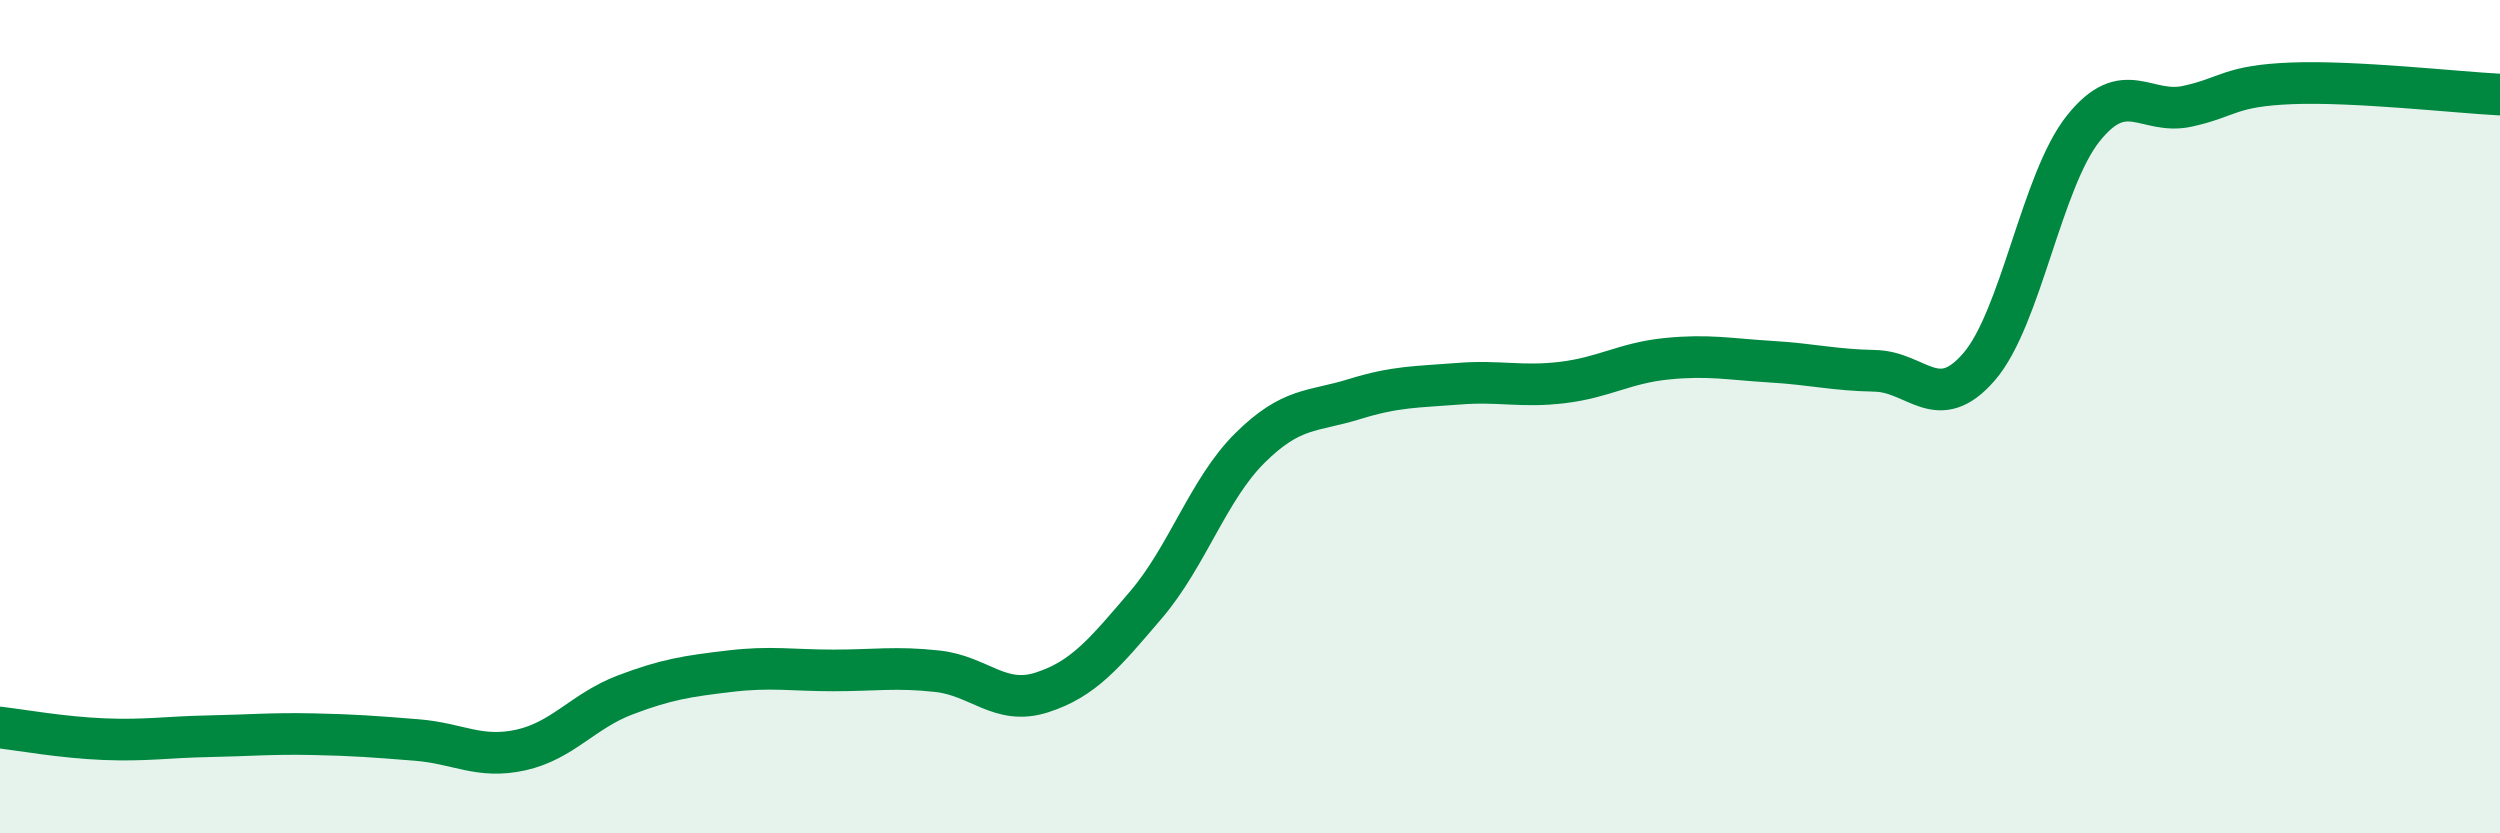
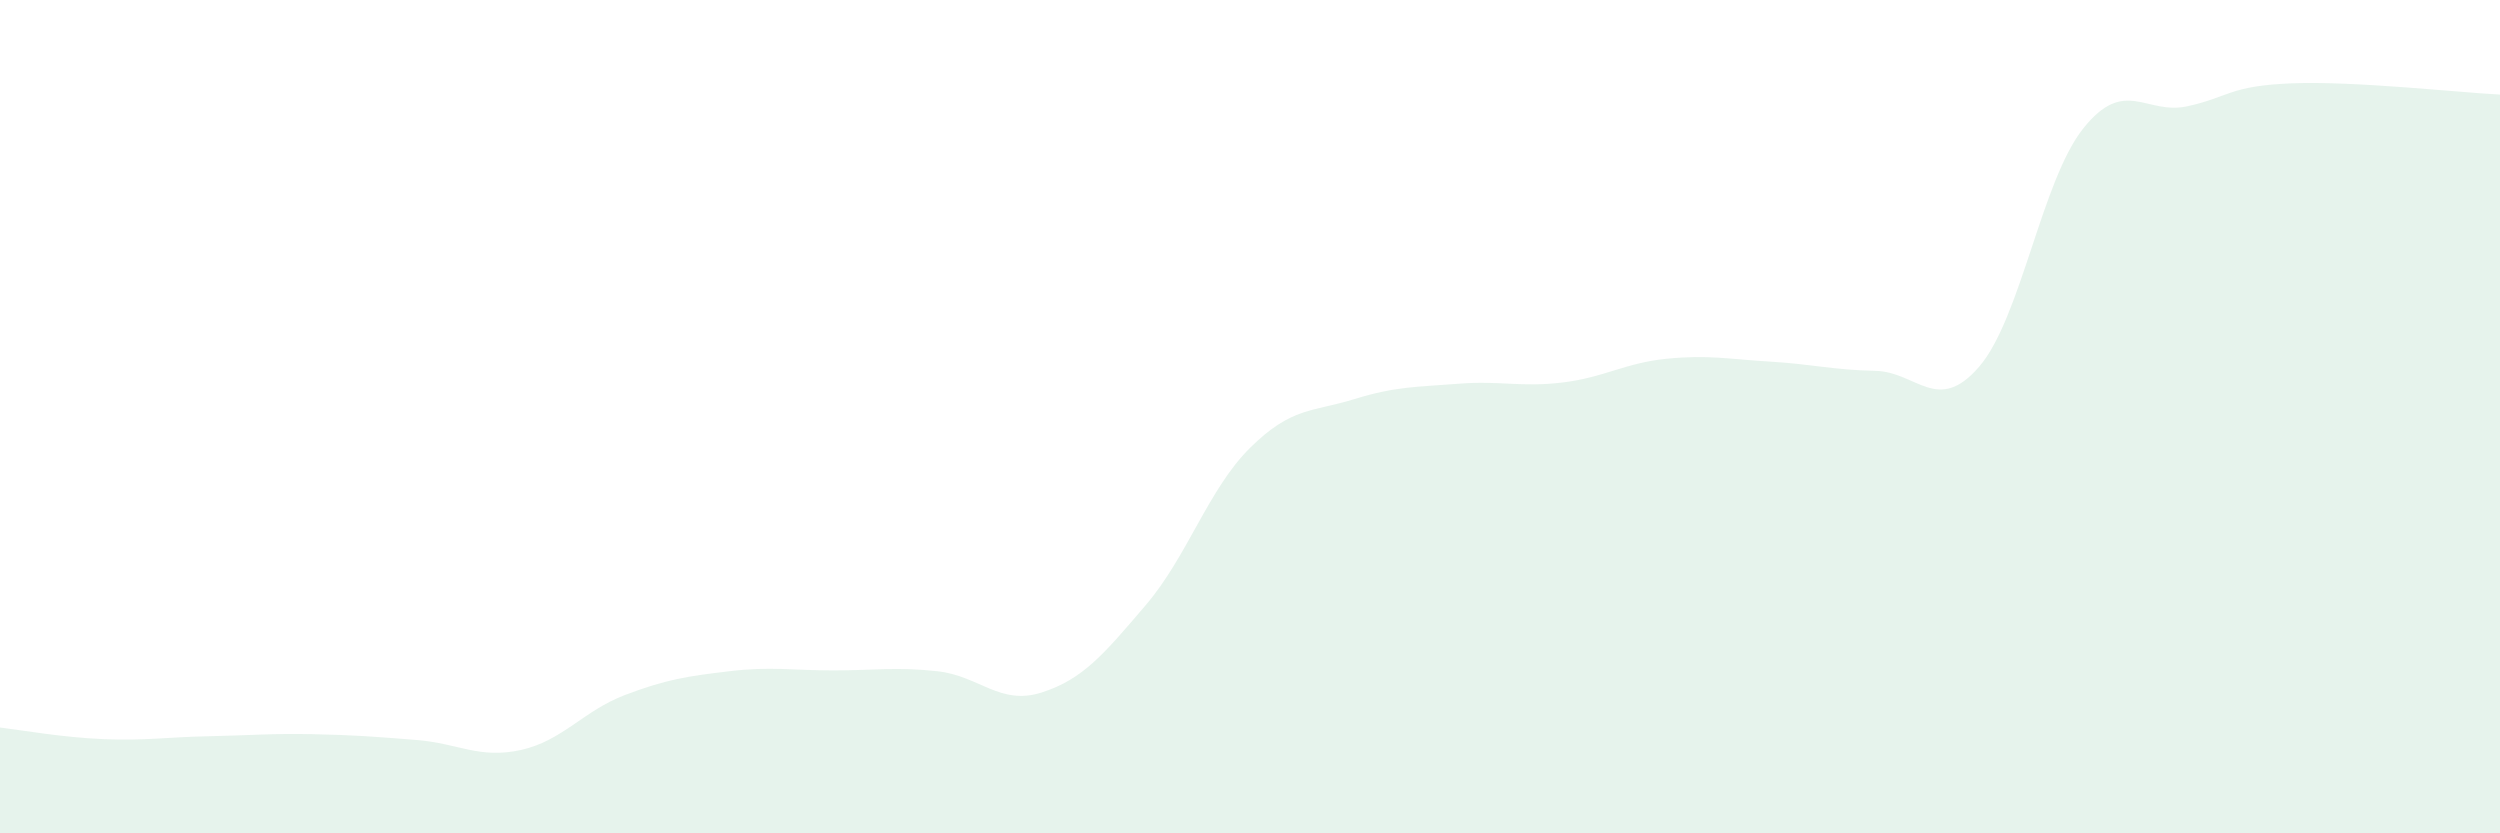
<svg xmlns="http://www.w3.org/2000/svg" width="60" height="20" viewBox="0 0 60 20">
  <path d="M 0,17.46 C 0.5,17.52 1.5,17.7 2.5,17.74 C 3.5,17.78 4,17.69 5,17.67 C 6,17.65 6.5,17.6 7.5,17.62 C 8.5,17.64 9,17.68 10,17.76 C 11,17.84 11.5,18.22 12.5,18 C 13.5,17.78 14,17.06 15,16.68 C 16,16.3 16.5,16.23 17.5,16.11 C 18.5,15.99 19,16.09 20,16.09 C 21,16.09 21.5,16 22.5,16.11 C 23.5,16.22 24,16.94 25,16.62 C 26,16.3 26.5,15.69 27.5,14.52 C 28.5,13.35 29,11.74 30,10.75 C 31,9.76 31.5,9.89 32.5,9.58 C 33.5,9.27 34,9.29 35,9.21 C 36,9.13 36.5,9.3 37.5,9.18 C 38.5,9.06 39,8.71 40,8.61 C 41,8.51 41.5,8.62 42.5,8.68 C 43.5,8.74 44,8.88 45,8.9 C 46,8.92 46.5,9.96 47.5,8.8 C 48.5,7.64 49,4.33 50,3.08 C 51,1.83 51.5,2.77 52.5,2.55 C 53.5,2.33 53.5,2.06 55,2 C 56.5,1.94 59,2.22 60,2.27L60 20L0 20Z" fill="#008740" opacity="0.1" stroke-linecap="round" stroke-linejoin="round" />
-   <path d="M 0,17.46 C 0.5,17.52 1.5,17.7 2.5,17.74 C 3.5,17.78 4,17.69 5,17.67 C 6,17.65 6.5,17.6 7.5,17.62 C 8.5,17.64 9,17.68 10,17.76 C 11,17.84 11.5,18.22 12.5,18 C 13.5,17.78 14,17.06 15,16.68 C 16,16.3 16.5,16.23 17.5,16.11 C 18.5,15.99 19,16.09 20,16.09 C 21,16.09 21.5,16 22.5,16.11 C 23.5,16.22 24,16.94 25,16.62 C 26,16.3 26.5,15.69 27.5,14.52 C 28.5,13.35 29,11.74 30,10.75 C 31,9.76 31.5,9.89 32.5,9.58 C 33.5,9.27 34,9.29 35,9.21 C 36,9.13 36.5,9.3 37.5,9.18 C 38.5,9.06 39,8.71 40,8.61 C 41,8.51 41.5,8.62 42.5,8.68 C 43.5,8.74 44,8.88 45,8.9 C 46,8.92 46.5,9.96 47.5,8.8 C 48.5,7.64 49,4.33 50,3.08 C 51,1.83 51.5,2.77 52.5,2.55 C 53.5,2.33 53.5,2.06 55,2 C 56.5,1.94 59,2.22 60,2.27" stroke="#008740" stroke-width="1" fill="none" stroke-linecap="round" stroke-linejoin="round" />
</svg>